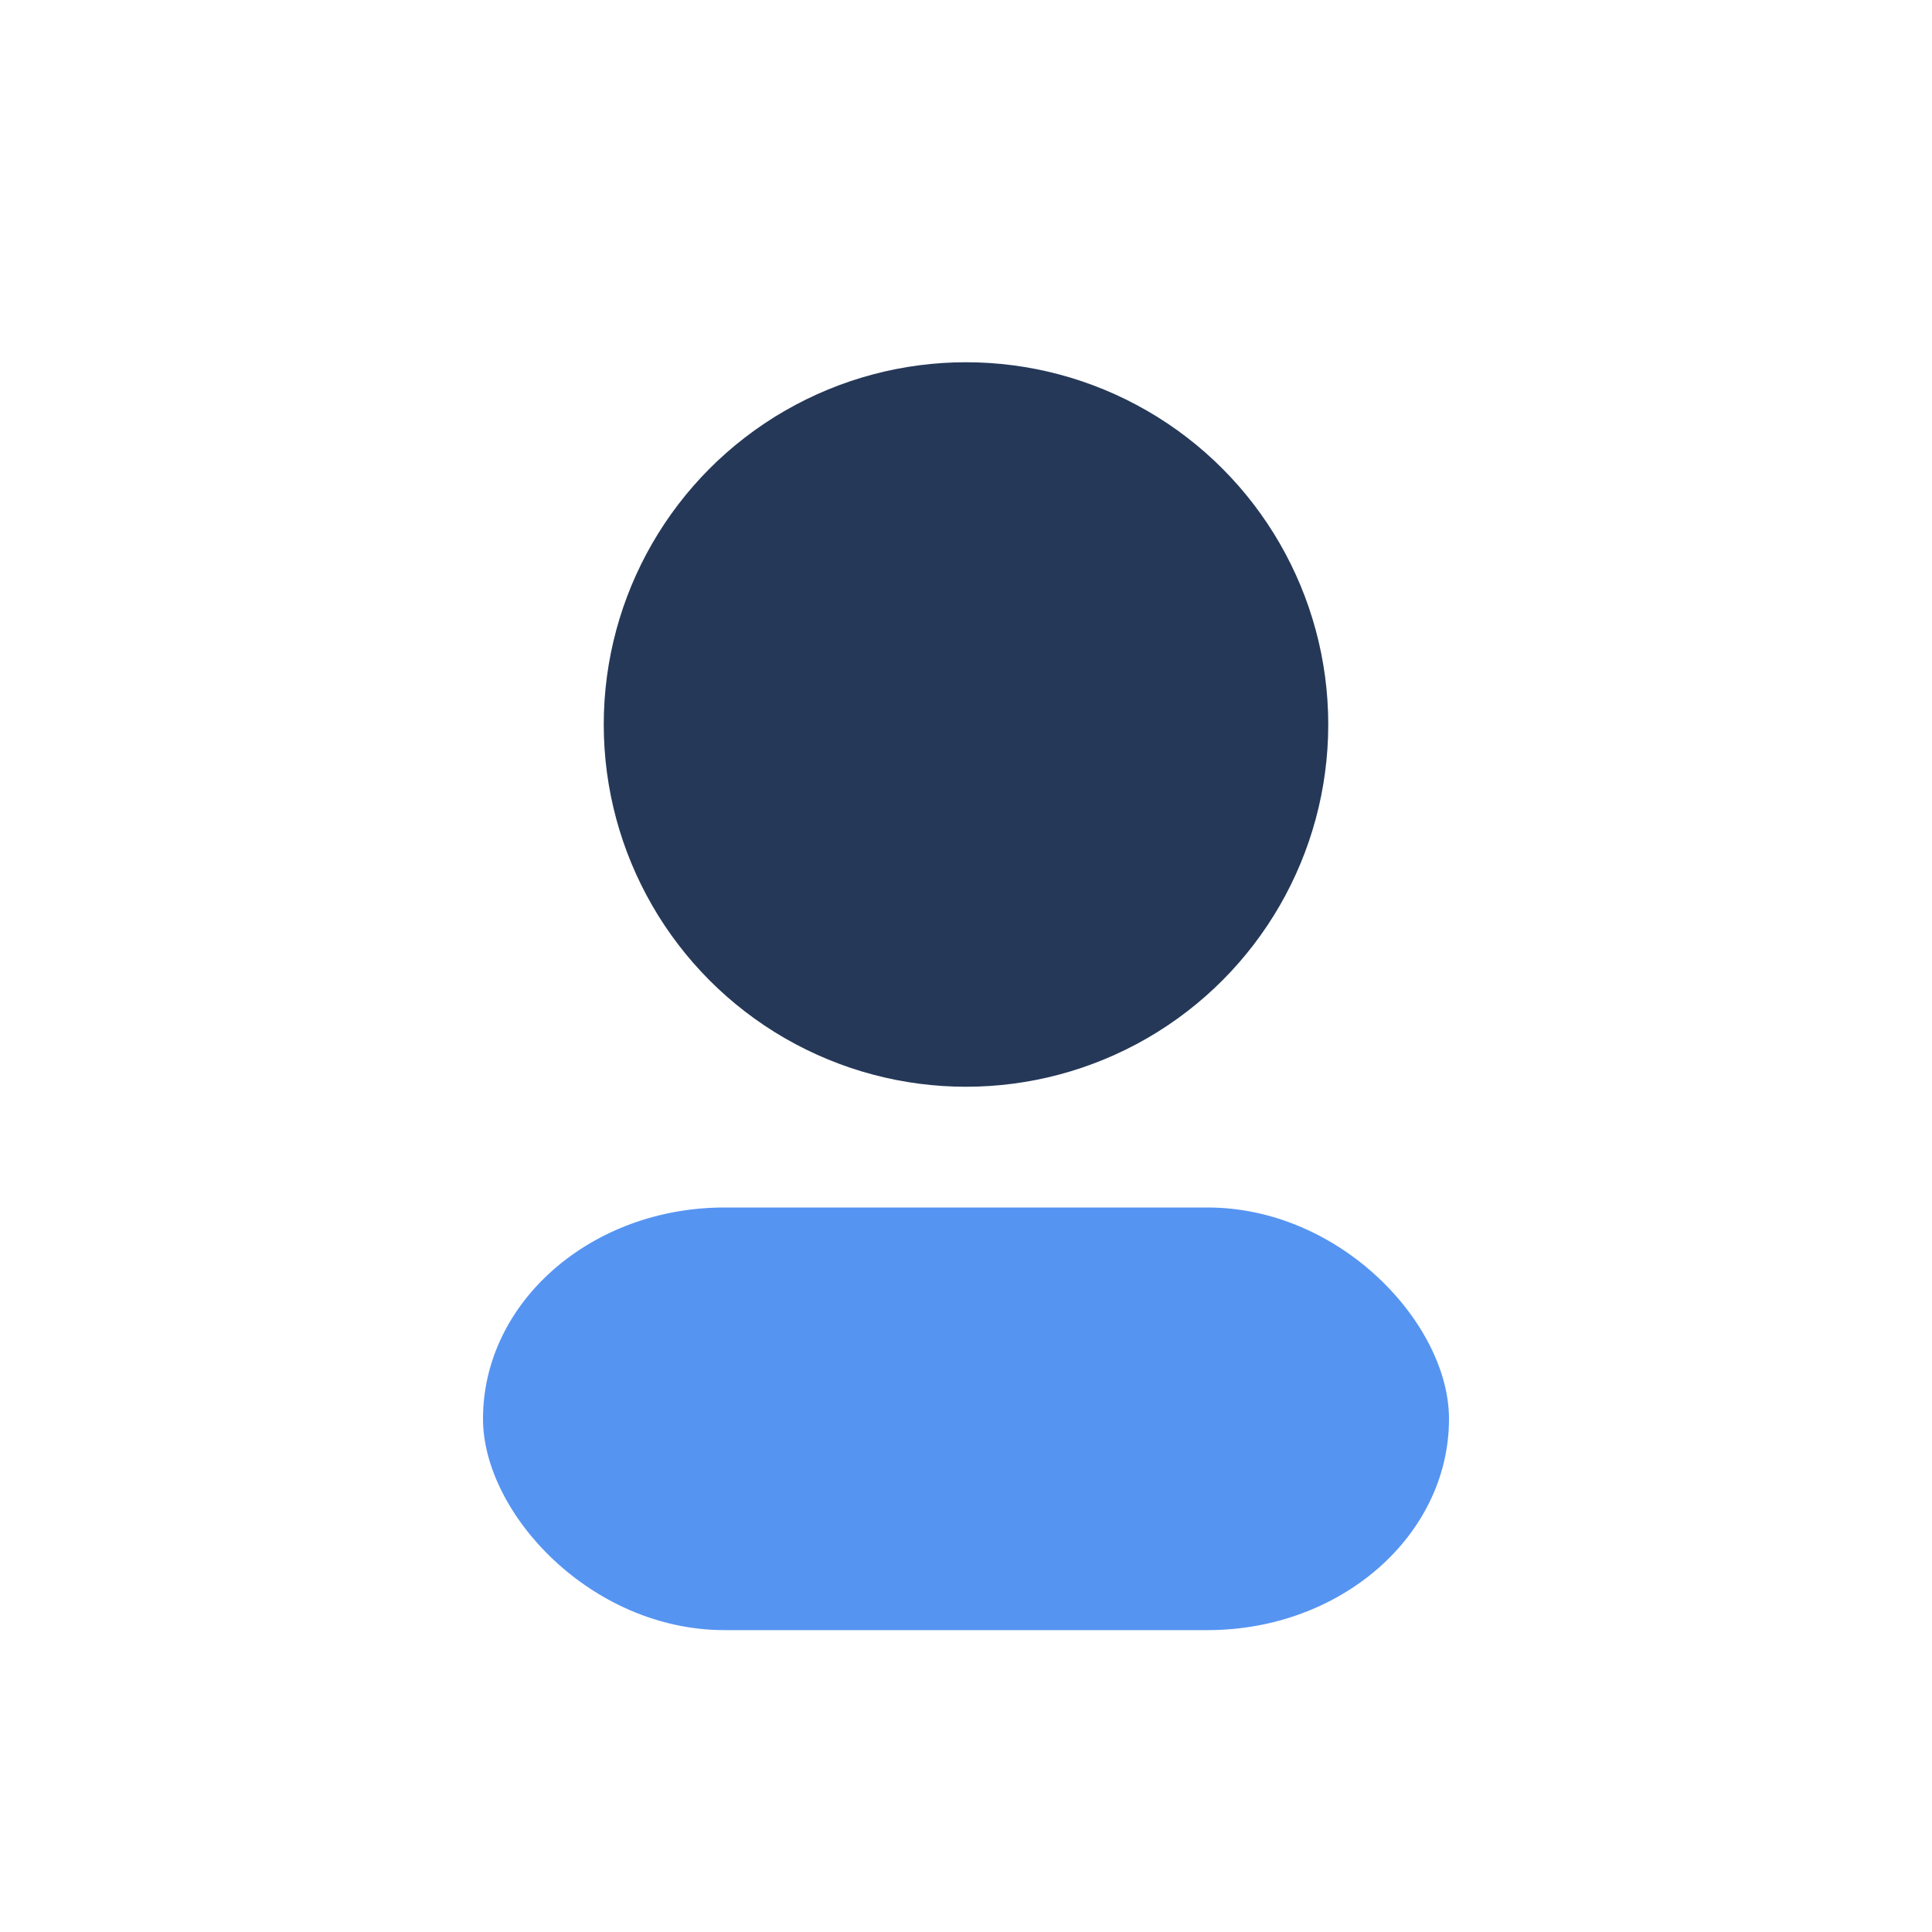
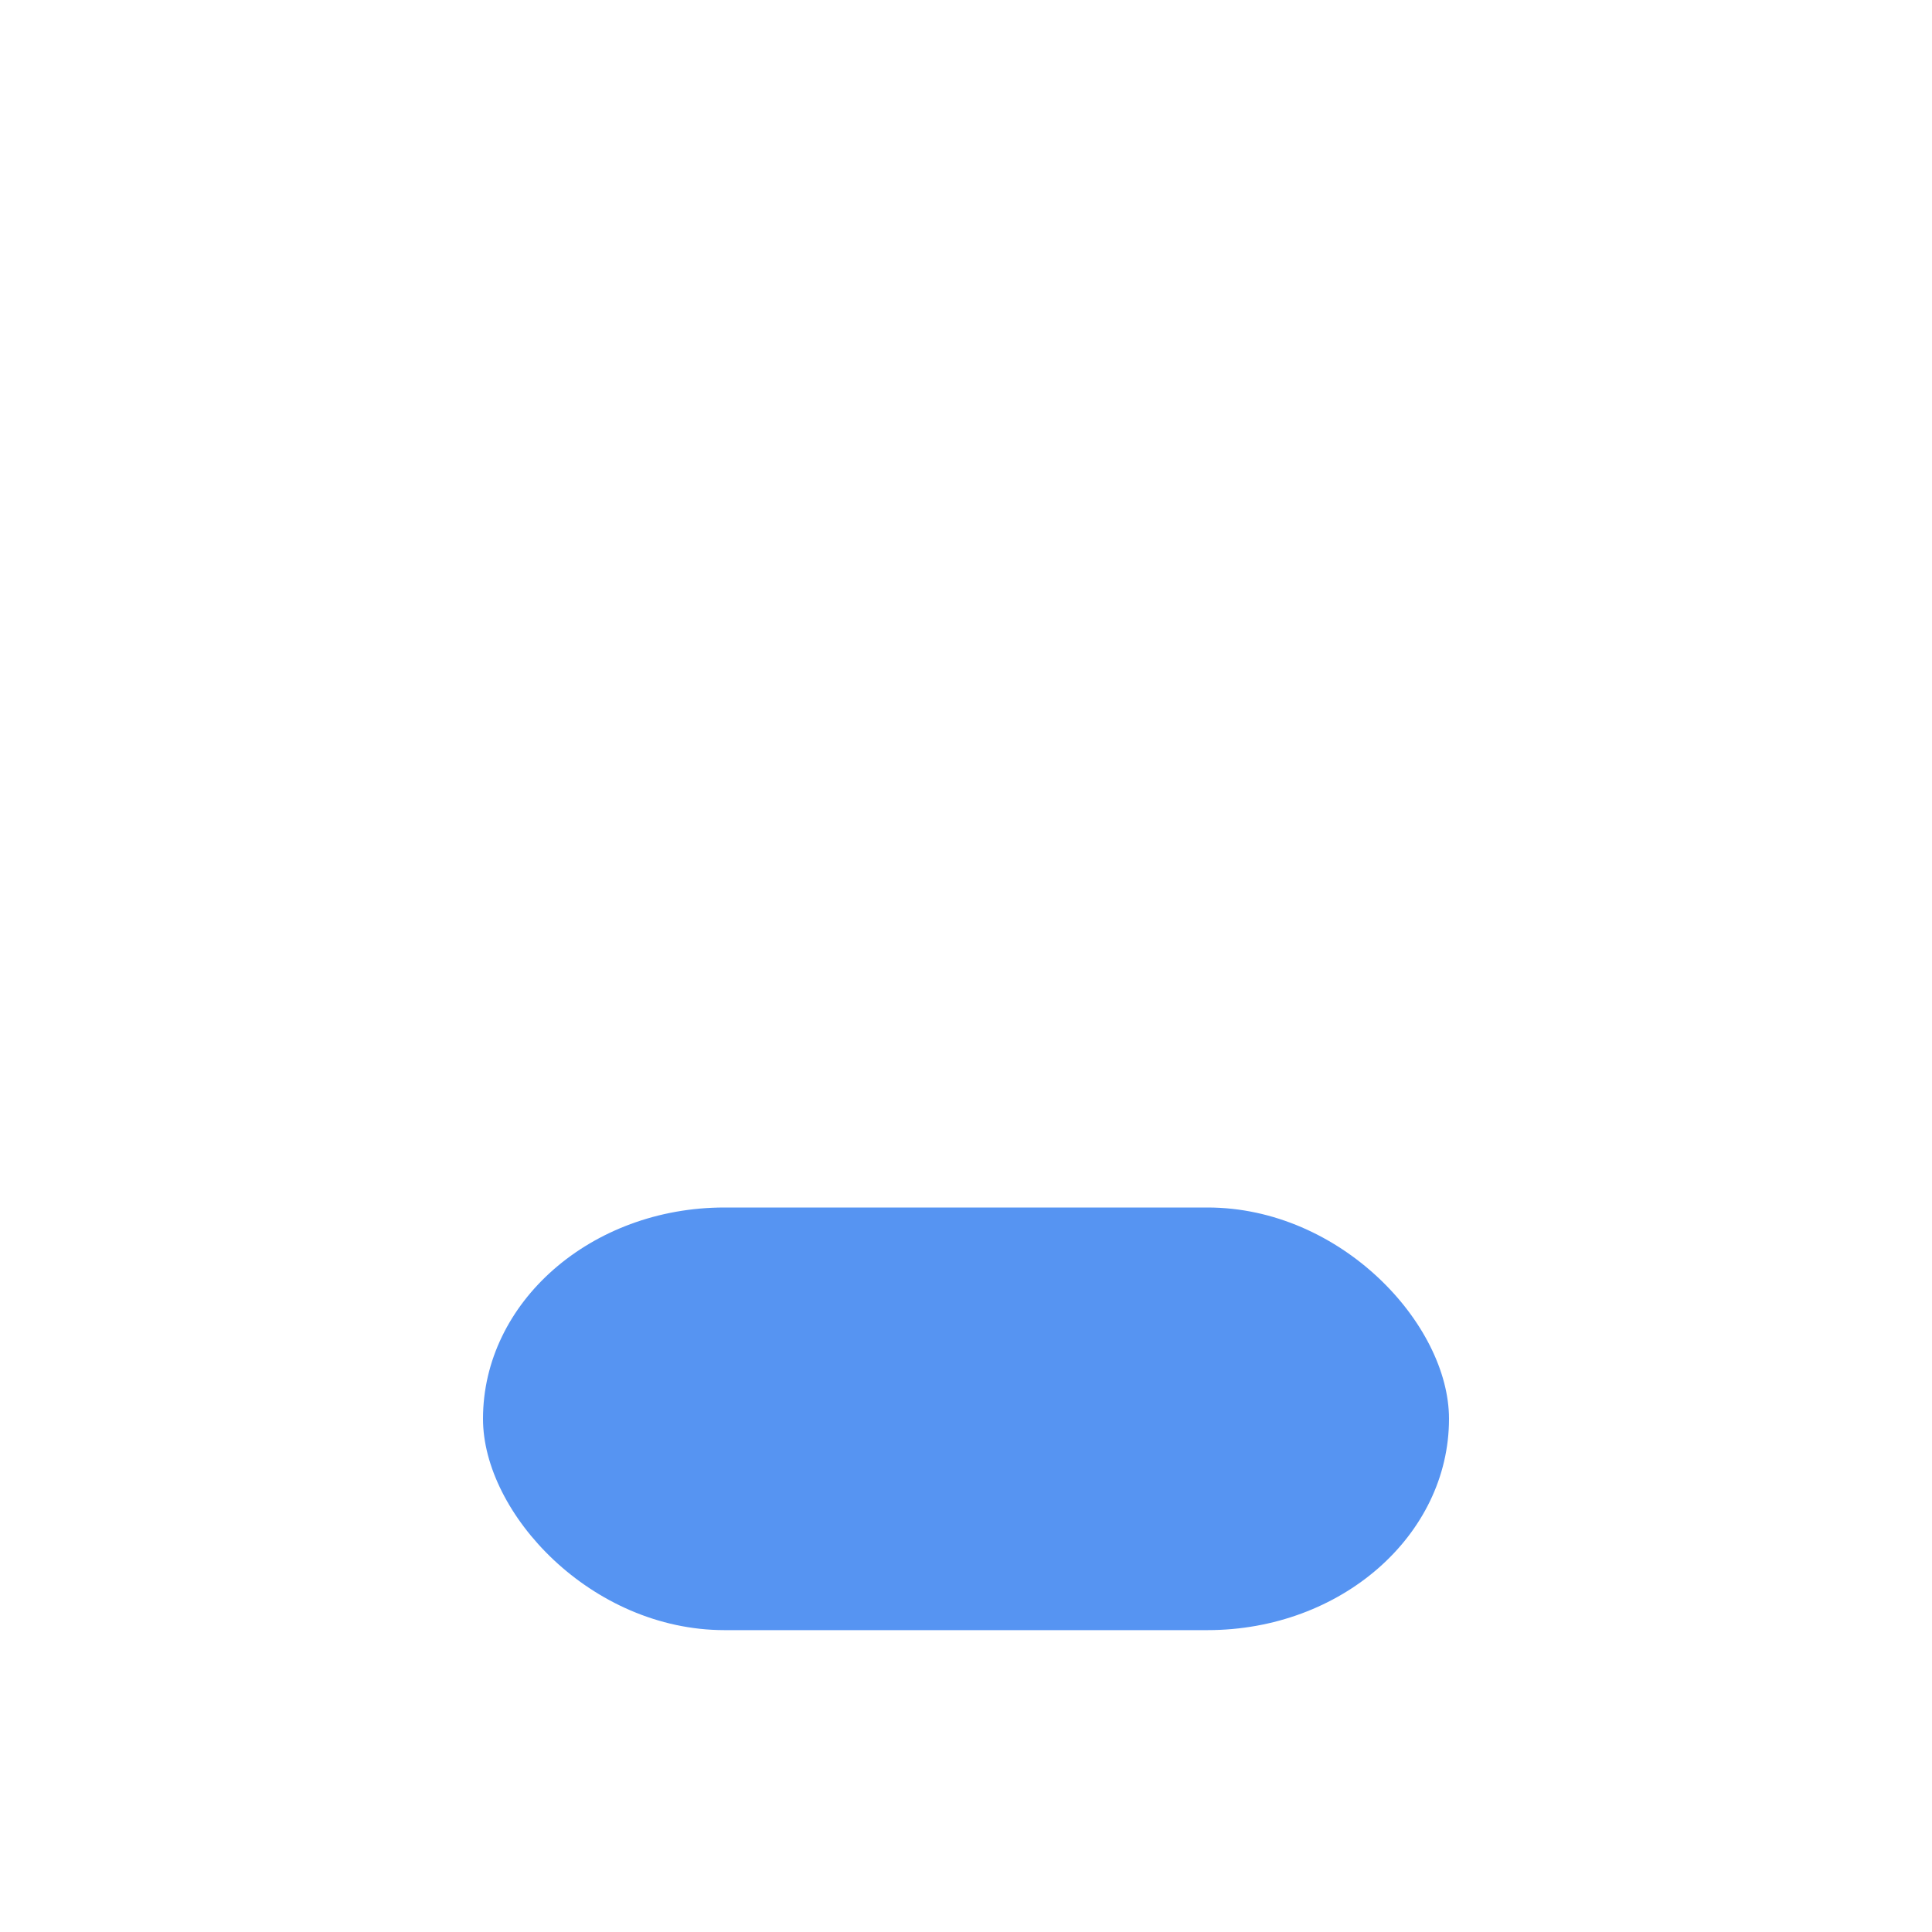
<svg xmlns="http://www.w3.org/2000/svg" width="32" height="32" viewBox="0 0 32 32">
-   <circle cx="16" cy="12" r="6" fill="#253858" />
  <rect x="8" y="20" width="16" height="7" rx="4" fill="#5694f2" />
</svg>